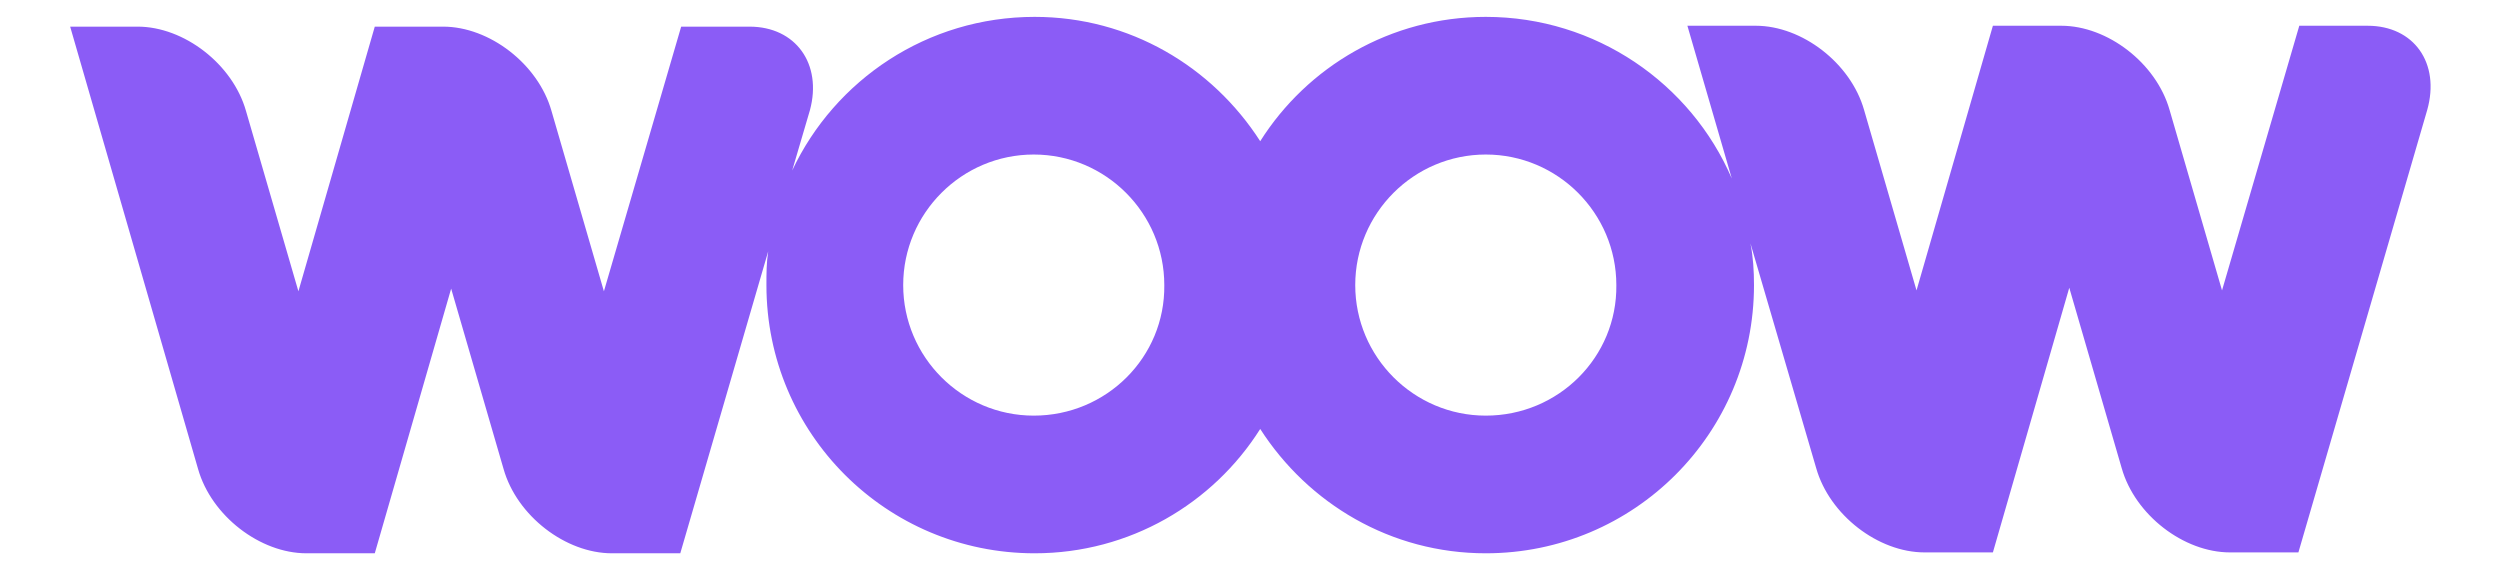
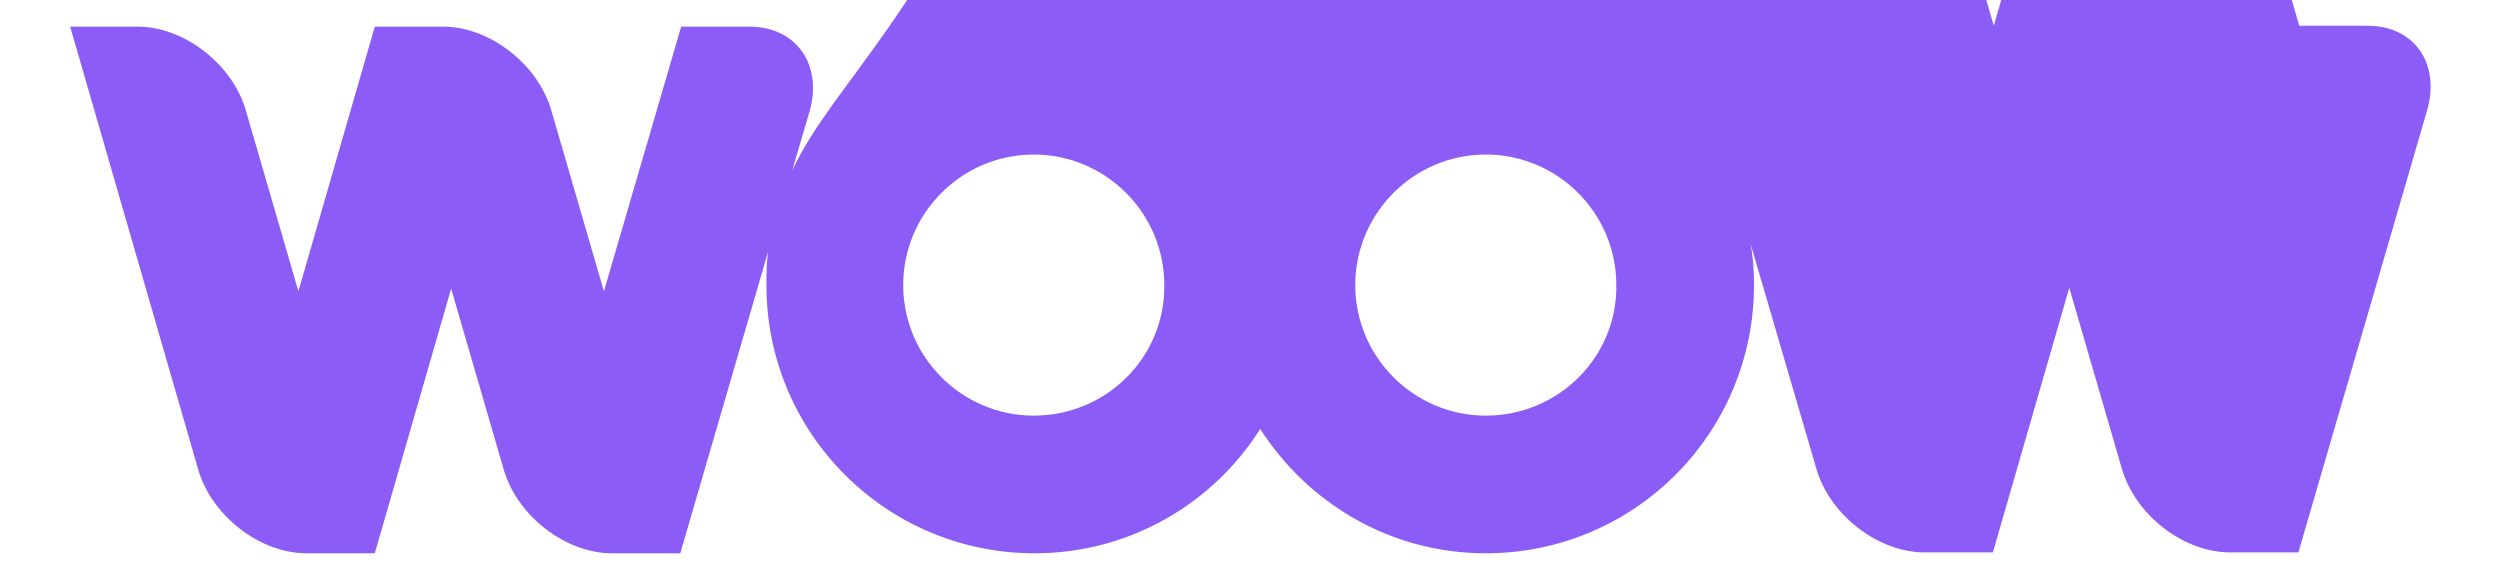
<svg xmlns="http://www.w3.org/2000/svg" version="1.1" id="Layer_1" x="0px" y="0px" viewBox="0 0 281.5 64.2" style="enable-background:new 0 0 281.5 64.2;" xml:space="preserve">
  <style type="text/css">
	.st0{fill:#8B5CF6;}
</style>
-   <path class="st0" d="M266.6,2.9h-7.7l-8.7,29.8l-5.9-20.3c-1.5-5.3-7-9.5-12.2-9.5h-7.7l0,0c0,0,0,0,0,0l-8.6,29.8l-5.9-20.3  c-1.5-5.3-7-9.5-12.2-9.5H190l5,17.2c-4.6-10.7-15.3-18.2-27.7-18.2c-10.7,0-20.1,5.6-25.4,14c-5.4-8.4-14.7-14-25.4-14  C104.4,1.9,94,9,89.2,19.2l2-6.8C92.6,7.2,89.6,3,84.4,3h-7.7l-8.7,29.8l-5.9-20.3c-1.5-5.3-7-9.5-12.2-9.5h-7.7l0,0c0,0,0,0,0,0  l-8.6,29.8l-5.9-20.3c-1.5-5.3-7-9.5-12.2-9.5H7.9l14.4,49.8c1.5,5.3,7,9.5,12.2,9.5h7.7l8.6-29.8l5.9,20.3c1.5,5.3,7,9.5,12.2,9.5  h7.7l0,0l0,0l9.9-34c-0.2,1.3-0.2,2.5-0.2,3.8c0,16.7,13.5,30.2,30.2,30.2c10.7,0,20.1-5.6,25.4-14c5.4,8.4,14.7,14,25.4,14  c16.7,0,30.2-13.5,30.2-30.2c0-1.6-0.1-3.2-0.4-4.7l7.4,25.3c1.5,5.3,7,9.5,12.2,9.5h7.7l0,0l0,0l8.6-29.8l5.9,20.3  c1.5,5.3,7,9.5,12.2,9.5h7.7l0,0l0,0l14.5-49.8C274.8,7.1,271.8,2.9,266.6,2.9z M116.4,46.8c-8.1,0-14.7-6.6-14.7-14.7  c0-8.1,6.6-14.7,14.7-14.7c8.1,0,14.7,6.6,14.7,14.7C131.2,40.2,124.6,46.8,116.4,46.8z M167.3,46.8c-8.1,0-14.7-6.6-14.7-14.7  c0-8.1,6.6-14.7,14.7-14.7c8.1,0,14.7,6.6,14.7,14.7C182.1,40.2,175.5,46.8,167.3,46.8z" />
+   <path class="st0" d="M266.6,2.9h-7.7l-5.9-20.3c-1.5-5.3-7-9.5-12.2-9.5h-7.7l0,0c0,0,0,0,0,0l-8.6,29.8l-5.9-20.3  c-1.5-5.3-7-9.5-12.2-9.5H190l5,17.2c-4.6-10.7-15.3-18.2-27.7-18.2c-10.7,0-20.1,5.6-25.4,14c-5.4-8.4-14.7-14-25.4-14  C104.4,1.9,94,9,89.2,19.2l2-6.8C92.6,7.2,89.6,3,84.4,3h-7.7l-8.7,29.8l-5.9-20.3c-1.5-5.3-7-9.5-12.2-9.5h-7.7l0,0c0,0,0,0,0,0  l-8.6,29.8l-5.9-20.3c-1.5-5.3-7-9.5-12.2-9.5H7.9l14.4,49.8c1.5,5.3,7,9.5,12.2,9.5h7.7l8.6-29.8l5.9,20.3c1.5,5.3,7,9.5,12.2,9.5  h7.7l0,0l0,0l9.9-34c-0.2,1.3-0.2,2.5-0.2,3.8c0,16.7,13.5,30.2,30.2,30.2c10.7,0,20.1-5.6,25.4-14c5.4,8.4,14.7,14,25.4,14  c16.7,0,30.2-13.5,30.2-30.2c0-1.6-0.1-3.2-0.4-4.7l7.4,25.3c1.5,5.3,7,9.5,12.2,9.5h7.7l0,0l0,0l8.6-29.8l5.9,20.3  c1.5,5.3,7,9.5,12.2,9.5h7.7l0,0l0,0l14.5-49.8C274.8,7.1,271.8,2.9,266.6,2.9z M116.4,46.8c-8.1,0-14.7-6.6-14.7-14.7  c0-8.1,6.6-14.7,14.7-14.7c8.1,0,14.7,6.6,14.7,14.7C131.2,40.2,124.6,46.8,116.4,46.8z M167.3,46.8c-8.1,0-14.7-6.6-14.7-14.7  c0-8.1,6.6-14.7,14.7-14.7c8.1,0,14.7,6.6,14.7,14.7C182.1,40.2,175.5,46.8,167.3,46.8z" />
</svg>